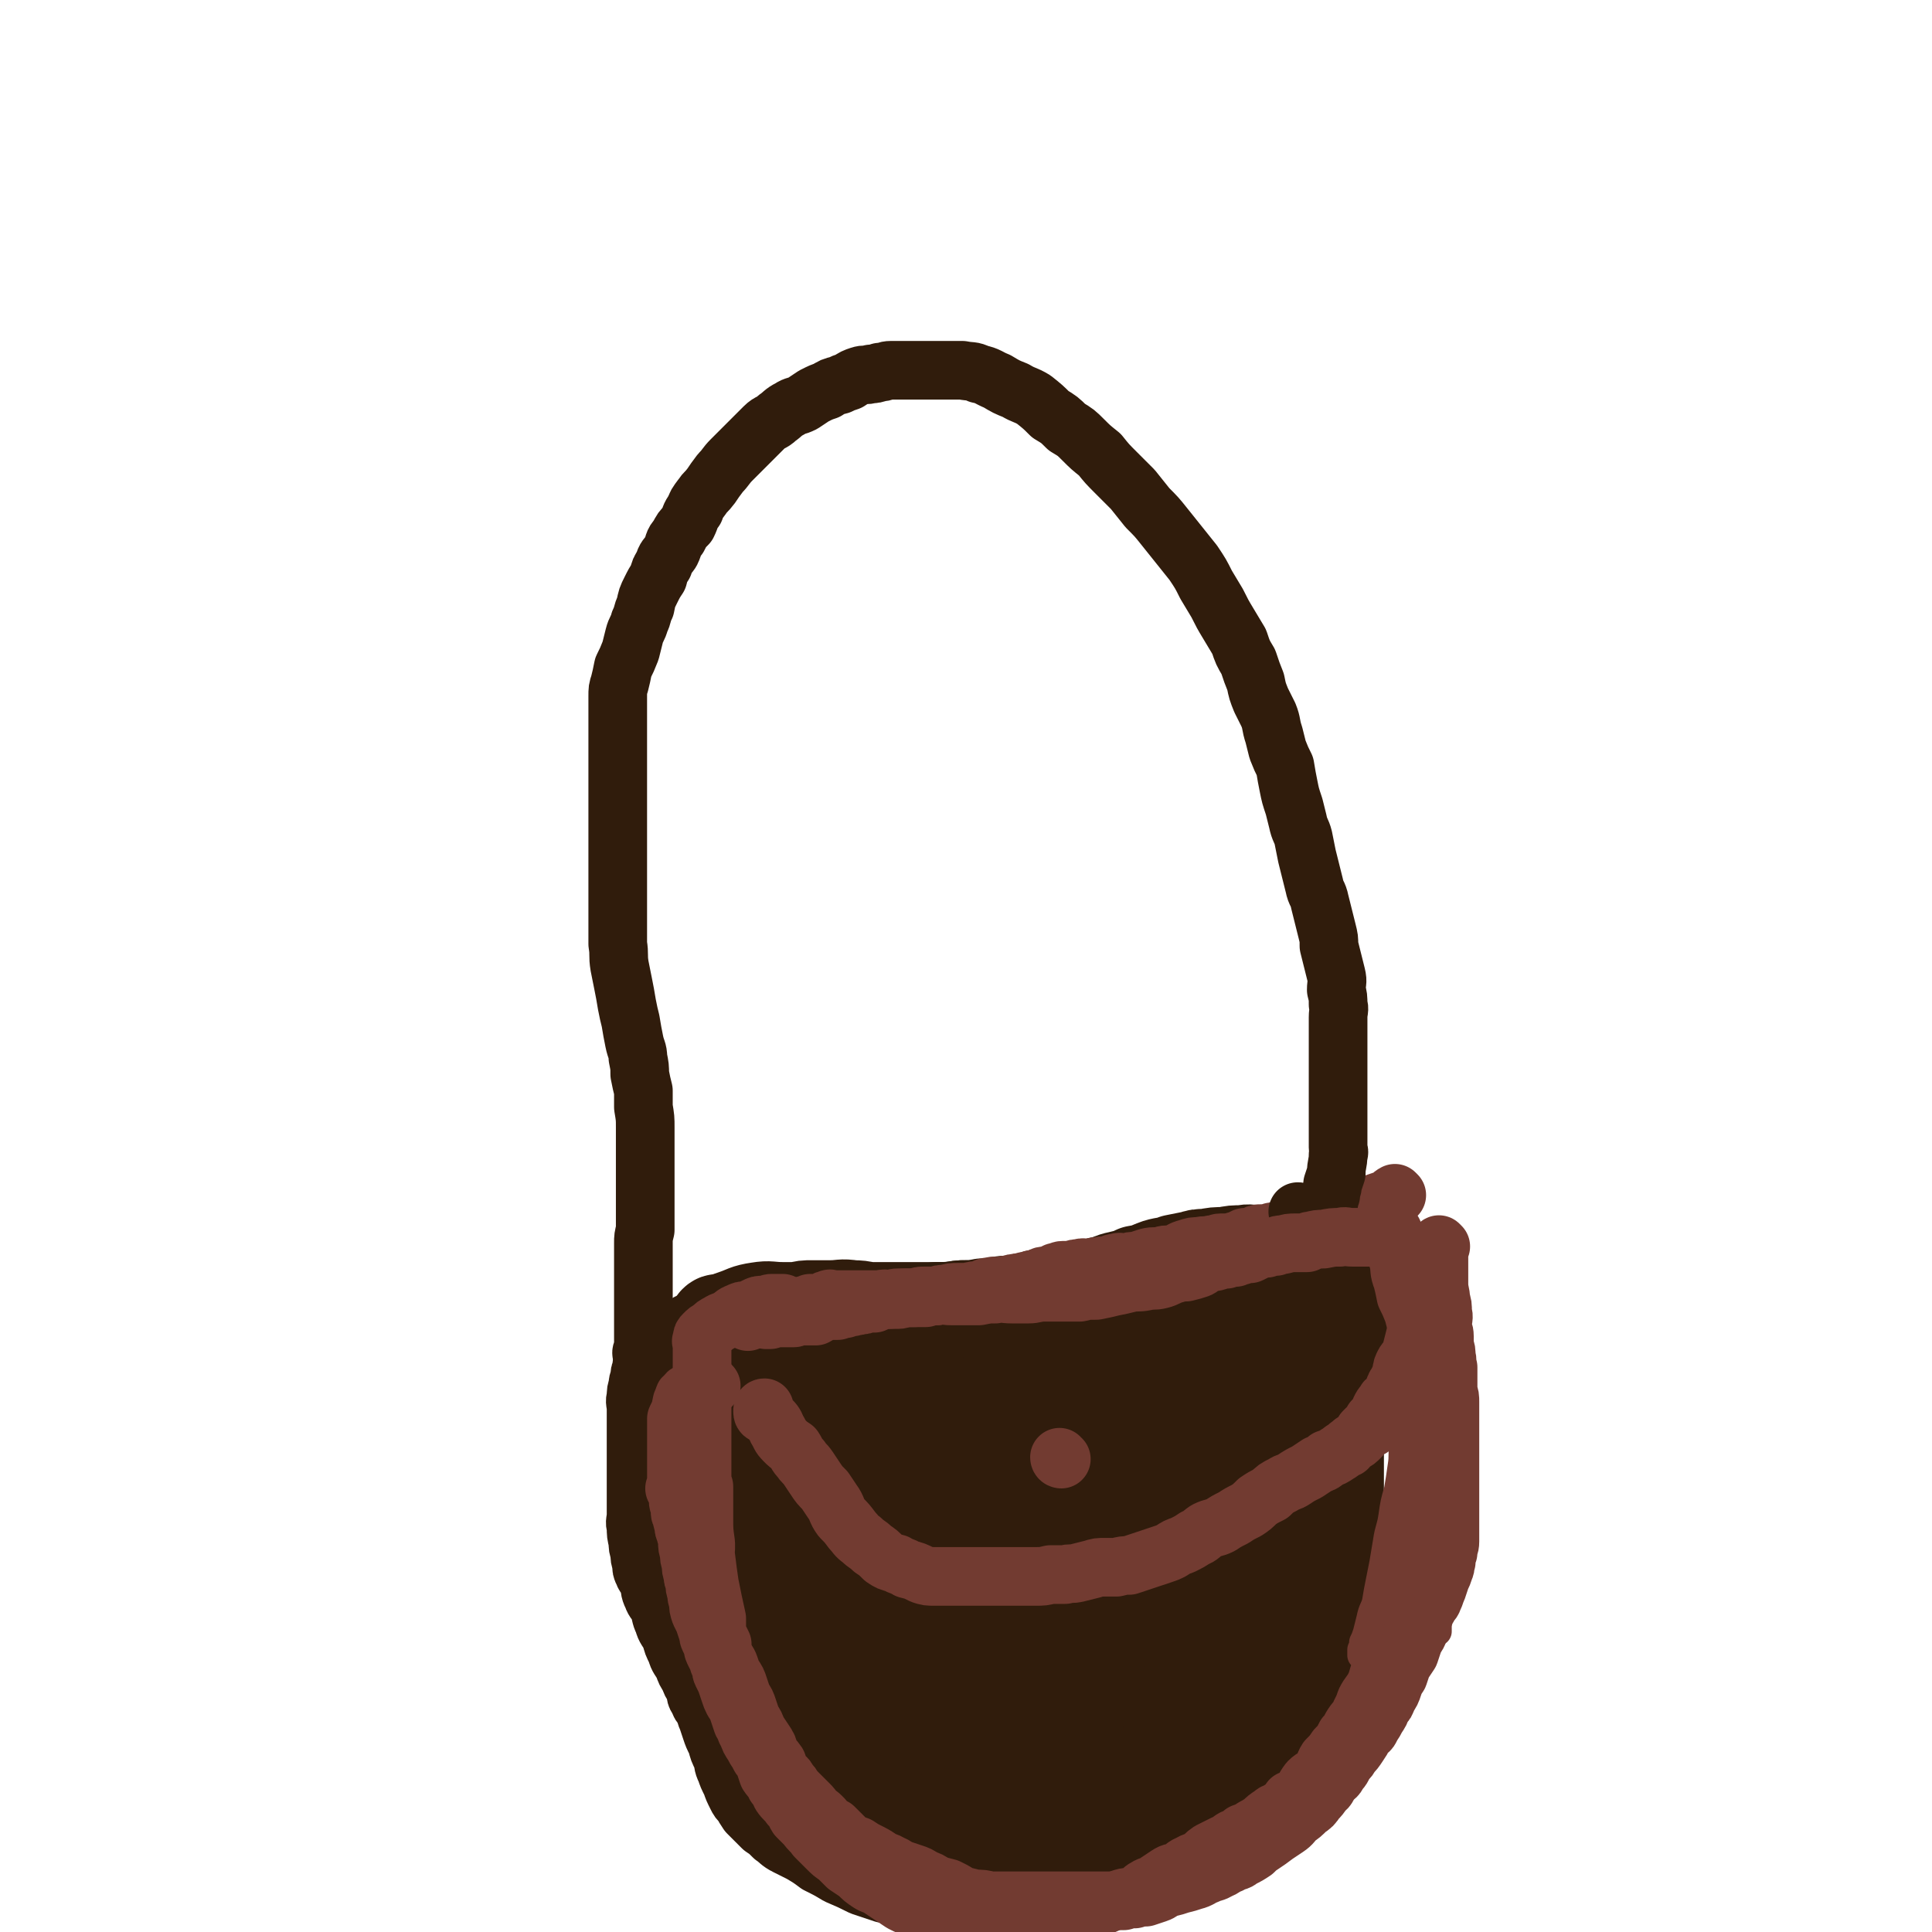
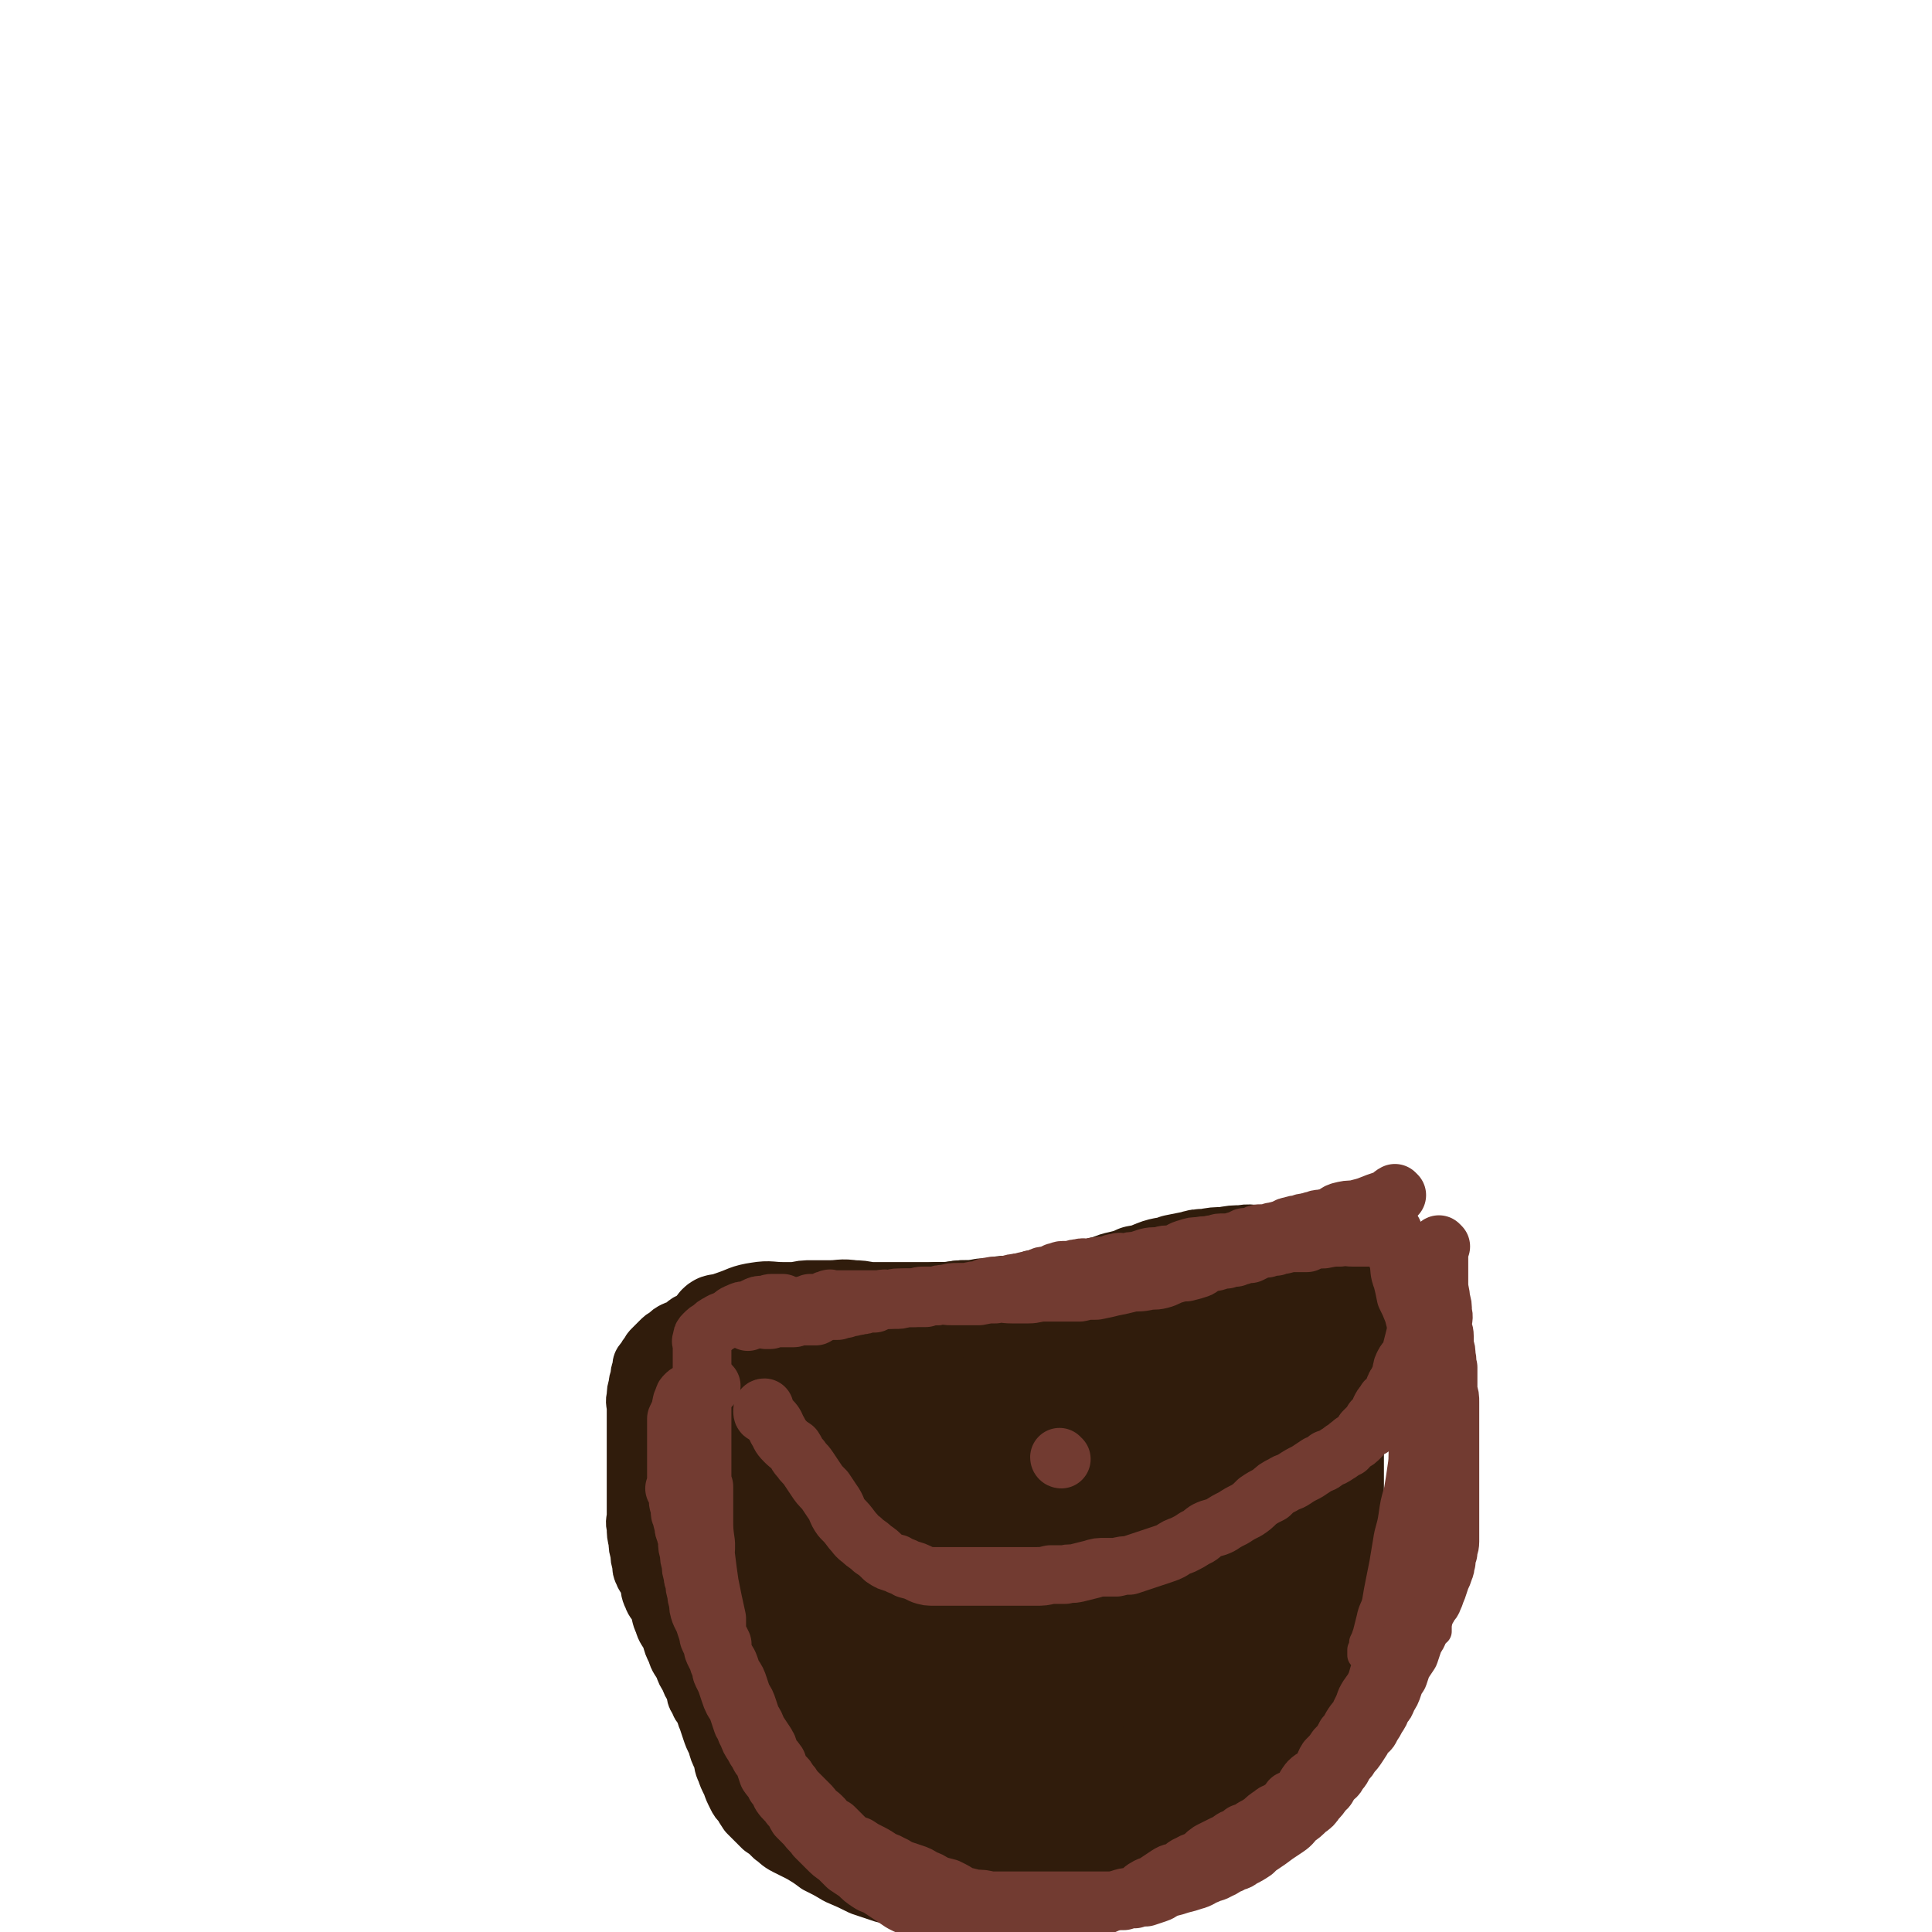
<svg xmlns="http://www.w3.org/2000/svg" viewBox="0 0 1054 1054" version="1.1">
  <g fill="none" stroke="#301C0C" stroke-width="32" stroke-linecap="round" stroke-linejoin="round">
    <path d="M395,712c0,0 -1,-1 -1,-1 5,0 6,1 13,1 6,0 6,0 12,0 6,0 6,0 13,0 6,0 6,0 12,0 6,0 6,0 12,1 4,0 4,-1 8,0 5,0 5,0 9,1 5,0 5,0 11,0 5,0 5,0 10,0 4,0 4,0 9,0 4,0 4,0 9,0 5,0 5,0 9,0 4,0 4,0 9,0 3,0 3,0 6,0 3,0 3,0 7,0 4,0 4,0 8,0 4,0 4,0 7,0 5,0 5,0 10,-1 5,0 5,0 9,-1 4,0 4,0 7,-1 5,-1 5,-1 9,-2 4,-1 4,-1 7,-2 4,-1 4,-1 8,-2 4,0 4,0 8,-1 4,-1 4,-2 8,-3 5,-1 5,-1 9,-2 5,-1 5,-1 9,-2 5,-1 5,0 9,-1 4,-1 4,-2 8,-3 5,-1 5,-1 9,-2 4,-1 4,-2 8,-3 4,-2 4,-2 8,-3 4,-1 4,-1 9,-2 3,-1 3,-2 7,-3 3,-1 3,0 6,-1 2,0 2,0 5,0 3,-1 2,-1 5,-1 2,-1 2,0 4,0 2,0 2,0 4,0 1,0 1,0 2,0 1,0 1,0 2,0 1,0 1,0 2,0 0,0 0,0 1,0 0,0 0,0 0,0 1,0 1,0 1,0 1,0 1,0 1,0 1,0 1,0 1,0 1,0 1,-1 1,0 1,0 1,0 2,1 1,2 0,2 1,4 0,2 1,2 1,4 0,2 0,2 0,5 0,2 0,2 0,4 0,2 0,2 0,4 0,2 0,2 0,4 0,2 0,2 0,4 0,2 0,2 0,4 0,1 0,1 0,3 0,2 0,2 0,5 0,2 0,2 0,5 0,2 0,2 0,5 0,2 0,2 0,4 0,3 0,3 0,6 0,2 0,2 0,5 0,3 0,3 0,6 0,3 0,3 0,6 0,3 0,3 0,6 0,4 0,4 0,7 0,4 0,4 0,7 0,3 0,3 0,6 0,3 0,3 0,6 0,3 0,3 0,5 0,3 0,3 0,6 0,3 0,3 0,6 0,3 0,3 0,6 0,3 0,3 0,6 0,3 0,3 0,6 0,2 0,2 0,4 0,3 0,3 0,6 0,3 0,3 0,6 0,3 0,3 0,5 0,3 0,3 0,6 0,2 1,2 0,4 0,3 -1,3 -1,6 -1,3 -1,3 -2,6 -1,3 0,3 -1,6 -1,2 -1,2 -2,5 -2,3 -2,3 -3,6 -2,3 -1,4 -2,7 -2,4 -2,3 -3,7 -2,3 -1,3 -2,6 -1,4 -1,4 -2,7 -1,2 -1,2 -2,5 -1,2 -2,2 -2,5 -1,2 -1,2 -2,4 0,3 0,3 -1,5 -1,2 -2,2 -2,4 -1,2 -1,2 -1,4 -1,1 -1,1 -1,2 -1,2 -2,1 -2,3 -1,1 -1,1 -1,3 -1,1 -1,1 -1,2 -1,2 -1,2 -2,4 -1,1 -1,1 -2,2 -2,2 -2,2 -3,4 -2,1 -2,1 -3,2 -1,2 -1,2 -2,3 -2,3 -2,3 -4,5 -2,2 -2,2 -4,4 -2,2 -2,2 -4,4 -3,3 -2,3 -5,5 -3,2 -4,2 -7,4 -3,2 -3,2 -6,4 -3,2 -3,2 -7,4 -3,2 -4,2 -7,3 -4,2 -3,3 -7,5 -4,2 -4,2 -8,4 -3,2 -3,1 -6,3 -3,2 -3,3 -6,5 -3,2 -3,1 -6,3 -3,2 -3,2 -6,4 -3,2 -3,2 -7,3 -3,2 -3,2 -6,3 -4,2 -4,2 -8,2 -4,1 -4,1 -8,2 -4,1 -4,1 -8,2 -4,1 -4,1 -8,2 -3,0 -3,0 -7,1 -4,0 -4,0 -8,0 -5,0 -5,0 -11,0 -5,0 -5,0 -11,0 -6,0 -6,0 -13,0 -6,0 -6,0 -12,0 -5,0 -5,0 -11,0 -5,-1 -5,-1 -11,-2 -6,-2 -6,-2 -12,-4 -6,-3 -6,-3 -13,-6 -5,-3 -5,-3 -11,-6 -4,-3 -4,-3 -9,-6 -4,-2 -4,-2 -8,-4 -4,-2 -4,-3 -7,-5 -3,-3 -3,-3 -6,-5 -2,-2 -2,-2 -4,-4 -2,-2 -2,-2 -4,-4 -2,-3 -2,-3 -3,-5 -2,-2 -2,-2 -3,-4 -2,-4 -2,-4 -3,-7 -2,-4 -2,-4 -3,-7 -2,-4 -1,-4 -2,-7 -2,-4 -2,-4 -3,-8 -2,-4 -2,-4 -3,-7 -1,-3 -1,-3 -2,-6 -1,-2 -1,-3 -2,-6 -2,-2 -2,-2 -3,-5 -2,-2 -1,-3 -2,-6 -2,-3 -2,-3 -3,-6 -2,-3 -2,-3 -3,-6 -2,-4 -3,-4 -4,-8 -2,-4 -2,-4 -3,-8 -2,-4 -3,-4 -4,-8 -2,-4 -1,-4 -3,-9 -1,-2 -2,-2 -3,-5 -2,-4 -1,-4 -2,-8 -1,-3 -2,-2 -3,-5 -1,-2 -1,-2 -1,-5 -1,-3 -1,-3 -1,-6 -1,-3 -1,-3 -1,-6 -1,-4 -1,-4 -1,-8 -1,-3 0,-3 0,-7 0,-3 0,-3 0,-7 0,-4 0,-4 0,-7 0,-3 0,-3 0,-6 0,-3 0,-3 0,-6 0,-3 0,-3 0,-6 0,-3 0,-3 0,-6 0,-3 0,-3 0,-6 0,-3 0,-3 0,-6 0,-4 0,-4 0,-7 0,-4 -1,-4 0,-7 0,-3 0,-3 1,-6 0,-2 0,-2 1,-4 0,-3 0,-3 1,-5 0,-3 0,-3 2,-5 1,-2 1,-2 2,-3 1,-2 1,-2 2,-3 1,-1 1,-1 2,-2 1,-1 1,-1 2,-2 2,-2 2,-2 4,-3 2,-2 2,-2 4,-3 2,-1 2,0 4,-1 2,-1 1,-2 3,-3 1,-1 1,0 2,0 1,0 1,0 2,0 0,0 0,0 1,0 1,-1 1,-1 3,-1 1,-1 1,0 2,0 2,-2 2,-2 3,-4 1,-1 1,-1 2,-2 " />
  </g>
  <g fill="none" stroke="#301C0C" stroke-width="53" stroke-linecap="round" stroke-linejoin="round">
    <path d="M697,769c0,0 -1,-1 -1,-1 0,6 0,7 0,14 0,9 0,9 -1,17 0,9 0,9 -2,18 -1,10 -1,10 -2,19 -1,5 -1,5 -2,9 -2,9 -2,9 -4,17 -1,7 -1,7 -3,13 -2,9 -2,9 -5,18 -3,9 -3,9 -6,17 -4,8 -4,8 -8,16 -3,9 -3,9 -7,17 -4,8 -4,8 -9,15 -4,7 -4,6 -9,13 -4,5 -4,5 -8,10 -4,4 -3,5 -7,8 -4,4 -5,3 -9,6 -5,3 -4,3 -9,6 -4,2 -4,1 -9,3 -4,1 -4,1 -8,2 -4,1 -4,1 -8,2 -8,1 -8,1 -16,3 -6,1 -6,2 -12,3 -4,0 -4,0 -7,0 -3,0 -3,0 -6,0 -4,0 -4,0 -8,0 -5,-1 -5,-2 -9,-3 -5,-2 -5,-2 -9,-4 -3,-2 -3,-3 -5,-5 -9,-7 -9,-7 -18,-14 -2,-2 -2,-2 -5,-5 -4,-4 -4,-4 -9,-8 -4,-4 -4,-4 -9,-9 -5,-5 -6,-5 -11,-10 -5,-6 -5,-6 -10,-12 -5,-6 -5,-6 -10,-12 -5,-6 -5,-5 -9,-11 -5,-6 -5,-7 -9,-13 -4,-6 -4,-6 -8,-12 -4,-6 -4,-6 -7,-12 -3,-5 -2,-5 -5,-10 -2,-4 -2,-4 -4,-8 -1,-4 -1,-4 -2,-7 -1,-4 -1,-4 -1,-7 -1,-4 -1,-4 -1,-8 0,-3 0,-3 0,-6 0,-3 -1,-3 0,-5 0,-4 1,-4 2,-6 2,-4 2,-4 5,-7 4,-4 4,-5 9,-8 6,-3 6,-3 13,-6 9,-3 8,-4 17,-7 21,-6 21,-6 42,-11 11,-2 11,-2 21,-3 12,-1 12,0 24,-1 11,-1 11,-2 22,-3 12,-1 12,0 24,-1 11,0 11,-1 21,-1 12,0 12,1 23,0 10,-1 10,-2 20,-3 10,0 10,0 20,0 8,0 8,0 15,0 7,0 7,0 15,0 4,0 4,0 9,0 3,0 3,0 6,0 2,0 2,0 3,0 1,0 1,0 1,0 -2,4 -1,6 -5,9 -6,6 -7,6 -15,11 -9,5 -9,5 -18,8 -13,5 -14,4 -27,8 -13,3 -13,4 -26,7 -15,3 -15,1 -30,4 -13,2 -13,3 -26,5 -13,1 -13,0 -26,1 -12,1 -12,1 -23,2 -11,0 -11,1 -21,0 -7,0 -7,-1 -15,-2 -6,-1 -6,-1 -13,-2 -3,-1 -3,-1 -6,-2 -2,0 -2,0 -3,0 -1,0 -1,0 -1,0 0,-1 0,-2 1,-3 2,-4 2,-4 6,-7 4,-4 4,-4 10,-7 8,-4 8,-4 17,-6 9,-2 9,-2 19,-3 11,-2 11,-2 23,-3 10,-1 10,-1 21,-1 9,-1 9,-1 19,-1 7,0 7,0 14,0 6,0 6,-1 12,-1 3,-1 3,0 7,-1 3,-1 4,0 7,-1 3,-1 2,-2 5,-3 3,-1 3,-1 7,-2 2,-1 2,-1 3,-2 2,-1 2,-1 3,-2 1,0 2,0 2,0 -1,0 -2,0 -4,0 -7,1 -7,1 -13,2 -9,1 -9,1 -18,2 -8,1 -8,2 -17,2 -11,1 -11,0 -22,1 -12,1 -12,1 -24,2 -11,0 -11,0 -22,0 -10,0 -10,0 -20,0 -10,-1 -10,-2 -19,-3 -9,-1 -9,-1 -17,-2 -9,-1 -9,0 -17,-2 -8,-1 -8,-2 -15,-4 -5,-2 -5,-2 -10,-4 -3,-1 -3,-2 -6,-3 -2,-1 -2,-1 -3,-1 -1,0 -1,0 -1,0 -1,0 -1,0 -1,0 1,-3 1,-4 4,-6 3,-4 3,-4 8,-6 6,-3 6,-3 12,-5 7,-2 8,-2 16,-4 9,-1 9,-1 18,-2 8,-1 8,-1 15,-2 11,-1 11,-1 21,-2 11,-2 11,-2 22,-3 13,-1 13,-1 26,-2 11,-1 11,-1 22,-2 11,-1 11,-1 22,-2 10,-1 10,-1 19,-1 12,-1 12,-1 25,-2 11,0 11,0 23,-1 10,0 10,-1 21,-2 9,-1 9,-1 18,-3 7,-1 7,-2 14,-3 7,-2 7,-2 13,-4 5,-2 5,-1 9,-3 4,-2 3,-2 6,-4 3,-1 3,-1 5,-2 0,0 0,0 0,1 1,3 0,3 0,6 0,5 0,5 0,10 0,7 0,7 0,14 0,3 0,3 0,7 0,7 -1,7 -2,15 0,9 0,9 -1,17 -2,9 -2,9 -3,18 -2,8 -2,8 -4,16 -1,8 -1,8 -3,17 -2,9 -2,9 -4,18 -2,9 -2,10 -4,19 -3,10 -3,10 -6,21 -2,9 -2,9 -5,18 -3,9 -2,9 -6,18 -3,8 -3,8 -7,16 -4,9 -4,9 -9,17 -5,9 -4,9 -10,18 -5,7 -5,7 -10,14 -5,6 -5,5 -11,10 -5,5 -5,5 -11,9 -6,4 -6,4 -13,7 -7,3 -7,3 -15,5 -8,1 -8,0 -16,1 -9,0 -9,0 -18,1 -6,0 -6,0 -12,0 -7,-1 -8,0 -15,-1 -8,-2 -8,-2 -16,-5 -9,-3 -9,-3 -17,-7 -9,-5 -9,-5 -17,-10 -10,-6 -10,-5 -18,-12 -9,-8 -9,-8 -16,-17 -8,-9 -9,-9 -15,-18 -7,-10 -7,-10 -13,-20 -6,-11 -6,-11 -11,-22 -5,-11 -5,-11 -9,-24 -3,-12 -3,-12 -6,-24 -2,-12 -1,-13 -2,-25 -1,-10 -1,-11 -1,-21 -1,-9 0,-9 0,-18 0,-8 -1,-8 0,-15 0,-6 0,-6 1,-12 0,-5 0,-6 1,-11 1,-5 2,-5 3,-10 2,-5 1,-5 3,-10 2,-5 2,-5 4,-9 2,-3 2,-3 4,-7 1,-2 1,-2 3,-4 2,-2 2,-2 4,-4 3,-1 3,-2 5,-3 4,-1 4,-1 8,-1 5,0 5,0 10,0 6,0 6,-1 12,0 7,0 7,1 13,3 7,1 7,1 13,4 7,3 7,4 13,8 6,4 6,4 12,8 6,4 7,4 12,8 7,4 6,5 12,9 6,5 6,6 12,10 6,4 7,4 13,8 6,3 6,3 12,6 7,3 7,3 13,5 7,2 7,2 13,3 7,0 7,0 13,0 6,0 6,0 12,0 6,0 6,0 12,0 6,0 6,0 12,0 6,-1 6,-1 13,-2 4,-1 4,-1 9,-2 4,-1 4,-1 7,-1 3,0 3,0 6,0 3,0 3,0 6,0 2,0 2,0 4,1 3,1 3,1 5,4 2,6 2,6 3,13 1,10 0,10 0,20 -1,13 -1,14 -4,26 -3,13 -3,13 -7,25 -5,14 -5,14 -11,27 -6,12 -6,12 -13,23 -6,12 -6,12 -13,22 -6,10 -6,10 -13,19 -6,9 -6,9 -13,18 -5,6 -5,6 -12,12 -5,5 -6,5 -11,9 -4,2 -4,3 -9,5 -3,2 -3,2 -7,2 -2,1 -2,0 -5,1 -3,0 -3,0 -6,0 -3,-1 -3,-2 -5,-4 -3,-4 -4,-4 -6,-10 -3,-10 -2,-10 -2,-21 -1,-13 -1,-13 -1,-26 1,-17 1,-17 4,-33 3,-16 3,-16 8,-32 4,-15 4,-15 9,-30 5,-13 5,-12 10,-25 6,-12 6,-12 12,-25 6,-11 6,-11 12,-22 5,-9 5,-9 11,-18 5,-6 5,-6 10,-12 4,-5 4,-5 9,-8 2,-3 3,-2 5,-4 1,-1 2,-4 2,-3 0,2 0,4 -1,9 -2,10 -2,10 -7,20 -5,13 -4,13 -11,25 -8,12 -9,12 -17,24 -9,13 -8,14 -17,26 -9,11 -9,11 -19,21 -8,10 -8,10 -16,19 -7,7 -7,7 -15,14 -4,4 -4,4 -9,8 -3,2 -3,2 -6,4 -2,1 -2,0 -3,0 -1,0 -1,1 -1,0 1,-8 0,-8 2,-16 3,-11 4,-11 8,-22 6,-11 6,-11 12,-22 8,-14 8,-14 16,-28 6,-11 6,-11 13,-22 7,-10 8,-10 16,-19 8,-10 8,-11 18,-20 7,-8 8,-8 16,-14 7,-6 7,-6 15,-11 6,-3 6,-3 12,-5 4,-1 4,-1 8,-1 2,-1 2,0 4,0 1,0 1,0 3,0 1,0 1,0 2,0 1,5 1,5 1,10 1,11 1,11 -1,22 -2,12 -3,12 -7,24 -5,13 -6,12 -12,25 -6,13 -6,13 -12,25 -6,12 -6,12 -13,24 -5,11 -6,11 -11,23 -6,10 -6,10 -12,21 -4,9 -4,9 -8,17 -3,7 -4,7 -7,13 -1,4 -1,4 -3,8 -1,1 -1,1 -2,3 0,0 0,1 0,1 3,-7 3,-8 6,-16 5,-12 6,-11 11,-23 5,-11 5,-11 11,-23 5,-12 5,-12 11,-24 5,-12 5,-12 10,-23 5,-10 4,-10 9,-20 4,-7 4,-6 8,-13 2,-4 2,-4 4,-8 1,-2 1,-2 1,-4 1,0 0,-1 0,-1 1,4 1,5 1,10 0,9 1,9 0,19 -1,10 -1,10 -3,20 -1,10 -1,10 -4,20 -1,8 -2,8 -4,17 -2,9 -2,9 -4,19 -3,9 -3,9 -6,19 -2,8 -2,8 -4,16 -3,8 -3,8 -6,16 -3,8 -3,8 -6,16 -3,6 -3,6 -6,13 -3,5 -3,5 -7,11 -3,5 -3,4 -8,9 -4,5 -4,5 -9,9 -4,4 -5,3 -10,6 -5,2 -5,3 -11,5 -6,3 -6,2 -13,4 -7,1 -7,1 -13,2 -8,0 -8,0 -15,0 -8,0 -8,0 -16,0 -8,0 -8,0 -17,0 -8,-1 -8,-1 -16,-2 -8,-1 -8,0 -15,-2 -8,-2 -7,-2 -14,-5 -7,-3 -8,-2 -14,-6 -6,-4 -6,-5 -11,-10 -6,-5 -6,-5 -11,-11 -5,-8 -5,-8 -9,-16 -4,-7 -3,-7 -7,-15 -3,-7 -2,-7 -5,-14 -3,-7 -4,-7 -6,-14 -2,-8 -1,-8 -3,-16 -1,-7 -1,-7 -2,-14 -1,-7 -1,-7 -2,-15 -1,-7 -1,-7 -1,-14 0,-5 0,-5 0,-10 0,-5 0,-5 0,-10 0,-5 0,-5 0,-9 0,-6 0,-6 0,-11 0,-5 0,-5 0,-10 0,-3 0,-3 0,-7 0,-3 0,-3 0,-6 0,-3 0,-3 0,-6 0,-4 0,-4 0,-7 0,-4 0,-4 0,-8 0,-5 -1,-5 0,-10 0,-5 0,-5 1,-9 0,-4 0,-4 0,-8 0,-3 -1,-3 0,-7 0,-2 0,-2 1,-5 0,-1 0,-1 0,-2 0,0 0,0 0,-1 0,-1 0,-1 0,-1 1,-1 1,-1 3,-2 3,-1 3,-1 6,-1 4,0 4,0 8,0 6,0 6,-1 12,0 8,0 8,0 16,2 10,2 10,3 19,6 11,3 11,3 22,6 12,4 12,4 24,7 12,3 12,3 24,6 11,3 11,3 22,5 11,2 11,1 21,3 11,1 11,2 21,3 10,1 10,0 20,1 9,0 9,0 17,0 7,0 7,0 14,0 5,0 5,0 10,-1 4,-1 4,-2 7,-3 3,-1 3,0 5,-1 1,-1 1,-1 2,-1 0,0 1,-1 1,0 0,7 0,8 -1,16 -2,8 -2,8 -5,16 -3,9 -3,9 -8,18 -5,11 -5,11 -11,21 -6,11 -6,12 -12,22 -7,10 -7,10 -15,20 -7,10 -7,10 -15,18 -8,9 -8,9 -16,17 -9,7 -9,8 -18,15 -7,6 -7,6 -16,11 -7,4 -7,4 -15,7 -6,2 -7,2 -13,3 -5,1 -5,0 -10,0 -5,0 -5,1 -10,0 -4,0 -5,1 -9,-1 -5,-2 -6,-2 -9,-7 -4,-6 -4,-7 -6,-14 -3,-11 -2,-12 -3,-23 -2,-14 -2,-14 -1,-28 0,-13 0,-14 2,-27 2,-11 2,-11 7,-21 4,-9 4,-8 10,-16 4,-6 4,-7 10,-11 6,-5 7,-5 15,-7 8,-3 8,-2 17,-3 9,0 9,0 18,1 9,1 10,0 18,3 9,3 9,4 17,9 8,5 8,5 15,12 5,6 5,7 9,15 4,8 4,9 5,18 2,9 1,9 0,18 0,9 0,10 -2,19 -3,9 -3,9 -8,17 -5,8 -5,8 -12,14 -6,7 -6,7 -14,12 -7,5 -7,5 -16,8 -7,3 -7,2 -15,4 -8,2 -8,2 -17,3 -7,1 -8,1 -16,0 -7,0 -7,0 -14,-2 -5,-1 -6,-1 -11,-3 -5,-3 -5,-3 -9,-7 -5,-5 -5,-5 -8,-10 -3,-6 -3,-6 -4,-12 -2,-7 -1,-7 -1,-15 -1,-9 -2,-9 0,-17 1,-9 1,-9 5,-17 4,-8 4,-8 9,-14 5,-7 5,-8 12,-13 7,-6 8,-6 16,-9 9,-3 9,-3 19,-5 10,-1 10,-1 20,-1 9,0 10,-1 19,1 8,2 9,2 16,7 6,4 6,5 11,11 5,5 5,6 7,13 3,7 3,8 3,16 1,9 1,9 0,18 0,8 -1,8 -3,16 -3,7 -3,8 -7,14 -5,7 -6,7 -12,12 -6,5 -7,4 -13,8 -7,4 -7,5 -14,7 -7,2 -7,2 -13,2 -6,1 -6,1 -12,1 -5,0 -6,1 -10,-1 -5,-1 -5,-1 -9,-4 -4,-2 -4,-2 -6,-6 -3,-4 -3,-4 -4,-9 -2,-5 -1,-6 -1,-12 -1,-7 -2,-7 0,-15 1,-8 1,-8 5,-16 3,-8 3,-8 7,-15 5,-6 5,-7 10,-12 6,-5 7,-4 14,-8 5,-3 5,-4 11,-6 7,-2 7,-2 13,-2 8,0 8,-1 16,1 7,2 7,2 13,6 8,5 8,5 14,12 5,8 6,8 10,16 4,11 3,12 4,24 2,10 2,10 2,21 1,9 1,9 0,19 0,8 1,8 -1,16 -1,7 -2,8 -6,15 -3,6 -3,6 -8,12 -4,5 -4,5 -10,9 -5,3 -5,3 -12,6 -6,2 -6,2 -13,3 -6,0 -7,0 -13,0 -8,-2 -8,-2 -15,-5 -8,-3 -8,-3 -14,-9 -7,-7 -6,-8 -13,-16 -5,-7 -6,-7 -11,-14 -5,-7 -5,-7 -10,-14 -5,-7 -5,-7 -10,-14 -4,-7 -4,-7 -8,-13 -3,-6 -3,-7 -6,-13 -2,-7 -3,-6 -5,-13 -1,-8 -1,-8 -2,-16 0,-9 0,-9 0,-17 -1,-7 0,-7 0,-14 0,-5 -1,-5 0,-9 0,-4 0,-4 1,-7 1,-4 1,-4 4,-7 3,-4 3,-4 6,-6 4,-3 4,-3 9,-4 6,-1 6,-1 13,-1 8,0 8,-1 16,0 8,1 8,1 16,4 8,3 9,3 15,8 7,4 7,4 13,10 6,5 6,6 10,12 4,6 3,6 6,13 2,6 2,6 4,12 1,6 0,7 0,13 1,6 1,6 0,12 0,6 0,6 -2,11 -3,6 -3,6 -7,10 -6,5 -6,5 -13,8 -8,2 -8,2 -16,2 -9,1 -9,0 -18,0 -8,0 -9,1 -17,0 -8,-1 -9,-1 -16,-4 -8,-4 -9,-5 -16,-11 -7,-6 -7,-6 -13,-13 -6,-8 -7,-7 -11,-16 -5,-9 -4,-10 -7,-20 -2,-10 -2,-11 -3,-21 0,-10 -1,-10 0,-21 0,-6 0,-7 1,-13 1,-7 1,-7 3,-12 3,-7 3,-7 8,-12 4,-5 4,-5 10,-9 5,-4 6,-3 12,-6 6,-2 6,-2 13,-3 7,-2 7,-2 14,-1 8,1 8,1 15,3 6,3 7,3 12,8 5,4 5,4 8,9 4,5 5,5 7,11 2,5 1,6 1,11 1,5 0,6 0,11 0,4 1,4 0,8 0,3 1,4 -1,6 -2,4 -3,4 -7,7 -3,2 -3,2 -8,4 -5,1 -5,1 -10,1 -5,1 -5,1 -11,1 -6,0 -6,1 -12,0 -7,-2 -7,-3 -13,-6 -8,-4 -8,-4 -14,-8 -6,-5 -6,-5 -11,-10 -6,-6 -6,-6 -12,-12 -6,-6 -6,-6 -11,-12 -4,-5 -4,-5 -8,-11 -4,-5 -4,-5 -8,-11 -3,-4 -4,-4 -6,-9 -3,-4 -2,-4 -5,-9 -1,-3 -1,-3 -3,-6 -1,-3 0,-3 -2,-6 0,-1 -1,-1 -1,-3 -1,-1 0,-1 -1,-3 0,-1 0,-1 -1,-3 0,-2 0,-2 0,-4 -1,-1 -1,-1 -1,-2 -1,0 0,0 0,-1 0,0 0,0 0,0 0,-1 0,-2 0,-2 3,-3 3,-3 6,-4 6,-2 6,-3 13,-4 6,-1 6,0 13,0 8,0 8,0 16,0 8,0 8,0 15,0 9,0 9,0 17,0 9,0 9,0 17,0 8,0 8,0 17,0 8,0 8,0 16,-1 8,0 8,0 16,0 7,-1 7,-1 15,-1 8,-1 8,0 16,-1 7,0 7,0 15,-1 8,0 8,0 15,0 8,0 8,0 15,0 7,-1 7,-2 14,-2 5,-1 5,0 10,0 5,0 5,0 9,0 3,0 3,0 6,0 2,0 2,0 4,0 2,0 2,0 4,0 1,0 1,0 2,0 0,0 0,0 1,0 0,0 0,0 0,0 1,0 1,0 2,0 1,0 1,0 2,0 1,0 1,0 2,0 1,0 1,0 2,0 1,0 1,0 2,0 1,0 1,0 2,0 1,0 1,0 2,0 1,0 1,0 1,0 1,0 1,0 1,0 1,0 1,0 3,0 2,-1 2,0 4,-1 1,0 0,-1 0,-1 " />
    <path d="M711,684c0,0 0,-1 -1,-1 -6,0 -6,0 -13,1 -5,0 -5,0 -10,0 -5,0 -5,-1 -9,0 -5,0 -5,0 -10,1 -5,0 -5,0 -10,1 -4,0 -4,0 -7,1 -5,1 -5,1 -10,2 -5,2 -6,1 -11,3 -5,2 -4,2 -10,3 -4,2 -5,2 -9,3 -5,1 -5,2 -10,3 -6,2 -6,2 -11,3 -6,1 -6,1 -12,2 -5,1 -5,1 -11,2 -5,1 -5,2 -11,3 -6,1 -6,0 -11,1 -5,1 -5,1 -9,1 -5,1 -5,1 -9,1 -4,0 -4,0 -8,1 -4,0 -4,0 -8,0 -4,1 -4,1 -8,1 -3,1 -3,1 -7,2 -3,0 -3,0 -6,1 -3,0 -3,0 -7,0 -3,0 -3,1 -6,1 -2,0 -2,0 -5,0 -3,0 -3,0 -6,0 -2,0 -2,0 -5,0 -2,0 -2,1 -5,1 -3,0 -3,0 -6,0 -3,0 -3,0 -6,0 -2,0 -2,1 -5,1 -2,0 -2,0 -4,0 -2,0 -2,0 -3,0 0,0 0,0 -1,0 0,0 0,0 0,0 -1,0 -1,0 -1,0 -2,0 -2,0 -3,0 -2,0 -2,0 -4,0 -3,0 -3,0 -6,0 -3,0 -3,0 -6,0 -3,0 -3,0 -5,0 -2,0 -2,0 -4,0 -2,0 -2,0 -4,0 -2,0 -2,0 -3,0 -2,0 -2,0 -3,0 0,0 0,-1 -1,0 -1,3 -1,3 -2,7 -1,4 0,4 0,7 0,3 0,3 0,7 0,3 0,3 0,7 0,3 0,3 0,7 0,3 0,3 0,7 0,4 0,4 0,7 0,3 0,3 0,7 0,3 -1,3 0,6 0,3 0,3 0,6 1,3 1,3 1,7 1,2 1,2 2,5 0,3 0,3 1,6 0,2 0,2 1,5 0,3 1,3 1,6 1,3 1,3 1,6 1,3 1,3 1,6 1,3 1,3 1,6 1,3 1,2 2,5 0,4 0,4 1,7 1,3 1,3 1,6 1,3 1,3 2,7 1,4 0,4 1,8 1,3 1,3 2,7 1,3 1,3 1,7 1,3 0,3 1,7 1,3 1,3 2,6 1,3 1,3 2,5 1,4 1,4 2,7 1,3 1,3 2,6 1,3 1,3 2,7 1,3 1,3 2,6 1,2 1,2 2,4 1,3 1,3 2,5 1,3 2,2 3,5 2,2 2,2 3,5 2,2 1,2 3,4 2,3 2,2 4,5 2,2 2,2 4,5 2,2 2,2 4,4 2,2 3,2 5,4 3,2 2,2 5,4 3,2 3,2 6,4 2,2 2,2 5,4 3,1 3,1 6,2 3,2 3,3 6,4 3,2 4,1 7,2 3,2 3,3 7,4 3,2 4,1 8,2 4,1 3,2 7,3 4,1 4,1 7,1 4,1 4,1 7,2 4,0 4,0 8,0 4,1 4,1 7,1 4,1 4,0 8,1 4,0 4,0 8,1 3,0 3,0 7,0 3,0 3,0 6,0 2,0 2,0 5,0 2,0 2,0 5,0 2,0 2,0 4,0 3,0 3,0 6,0 3,-1 3,-1 6,-2 3,-1 4,-1 7,-3 3,-2 3,-3 6,-6 4,-3 4,-3 7,-7 5,-4 5,-4 8,-9 5,-6 5,-6 9,-12 4,-6 4,-5 8,-11 4,-7 4,-7 7,-14 3,-7 2,-7 4,-15 2,-8 2,-8 3,-15 1,-7 1,-7 2,-14 1,-6 1,-6 1,-12 1,-4 0,-4 0,-8 0,-3 0,-3 0,-7 0,-3 0,-3 0,-7 0,-4 0,-4 0,-8 0,-4 0,-4 0,-8 0,-3 0,-3 0,-7 0,-3 0,-3 0,-6 0,-3 0,-3 0,-6 0,-3 0,-3 0,-5 0,-1 0,-1 0,-3 0,0 0,0 0,-1 0,-1 0,-1 0,-2 0,0 0,0 0,-1 0,0 0,0 0,0 0,-1 0,-1 0,-1 0,-1 0,-1 0,-1 " />
  </g>
  <g fill="none" stroke="#723B31" stroke-width="32" stroke-linecap="round" stroke-linejoin="round">
    <path d="M762,652c0,0 -1,-1 -1,-1 -2,1 -2,2 -4,3 -6,2 -6,2 -11,4 -3,1 -4,1 -7,2 -4,0 -4,0 -8,1 -3,1 -2,2 -5,3 -2,1 -2,0 -5,1 -2,0 -2,0 -4,1 -2,0 -1,0 -4,1 -2,0 -2,0 -4,1 -2,0 -2,0 -5,1 -2,0 -2,1 -4,2 -2,0 -2,0 -5,1 -2,0 -1,0 -4,1 -1,0 -1,0 -3,0 -2,0 -2,0 -3,1 -1,0 -1,0 -3,1 -1,0 -1,0 -3,0 -2,1 -2,1 -4,2 -2,0 -1,0 -4,1 -2,0 -2,0 -5,0 -2,0 -2,1 -5,1 -3,1 -3,0 -7,1 -3,0 -3,0 -6,1 -4,1 -4,2 -7,3 -4,1 -4,0 -7,1 -4,1 -4,0 -8,1 -3,1 -3,1 -6,2 -3,0 -3,0 -6,1 -2,0 -3,-1 -5,0 -3,0 -2,1 -5,2 -2,0 -2,-1 -5,0 -3,0 -2,0 -5,1 -2,0 -3,-1 -5,0 -2,0 -2,0 -5,1 -2,0 -2,0 -4,0 -2,0 -2,1 -4,1 -2,1 -2,1 -5,2 -2,0 -2,0 -4,1 -2,1 -2,1 -4,1 -2,1 -2,1 -4,1 -2,1 -2,0 -4,1 -2,0 -2,0 -5,1 -2,0 -2,0 -5,1 -2,0 -2,-1 -5,0 -3,0 -2,1 -6,2 -2,0 -3,0 -6,1 -2,0 -3,0 -5,0 -4,0 -4,0 -7,1 -3,0 -3,0 -5,1 -3,0 -4,0 -7,0 -2,0 -2,0 -5,1 -2,0 -2,0 -5,0 -2,0 -2,1 -4,1 -2,0 -2,0 -5,0 -1,0 -1,0 -3,0 -2,0 -2,0 -4,0 -1,0 -1,0 -3,0 -1,0 -1,0 -2,0 -1,0 -1,0 -2,0 -1,0 -1,0 -2,0 -1,0 -1,0 -3,0 -1,0 -1,0 -2,0 -1,0 -1,0 -2,0 -1,0 -1,0 -2,0 -1,0 -1,0 -3,0 -1,0 -1,0 -3,0 -1,0 -1,-1 -2,0 -2,0 -2,1 -4,2 -1,0 -1,0 -2,0 -2,0 -2,0 -4,0 -1,1 -1,1 -3,1 -2,1 -2,0 -4,1 -2,0 -2,0 -4,0 -1,1 -1,0 -3,1 -1,0 -1,0 -3,0 -1,1 -1,1 -3,1 -1,0 -1,-1 -3,0 -1,0 -1,0 -2,1 -1,0 -2,-1 -3,0 -1,0 -1,1 -2,1 -2,1 -2,0 -3,1 0,0 0,0 0,0 0,0 0,0 0,1 0,0 0,0 0,1 -1,1 -1,1 -1,1 " />
    <path d="M760,672c0,0 -1,-1 -1,-1 0,1 0,2 1,4 1,7 1,7 3,13 1,5 0,5 2,10 1,4 1,4 2,9 2,4 2,4 4,9 1,4 1,4 2,7 1,5 1,5 2,9 1,6 0,6 1,11 1,7 1,7 1,13 1,7 0,7 0,13 0,6 0,6 0,13 0,5 0,5 0,10 0,4 0,4 0,8 0,4 0,4 0,7 0,4 0,4 0,7 0,4 0,4 0,7 0,4 0,4 0,8 0,3 1,3 0,6 0,4 0,4 -1,8 -1,3 -1,3 -1,6 -1,2 -1,2 -1,5 -1,3 0,3 -1,6 -1,3 -1,3 -2,6 -1,2 -1,2 -2,5 -1,3 -1,3 -2,5 -1,3 -1,3 -2,6 -1,3 -1,3 -2,5 -1,3 -1,3 -2,6 -1,3 -1,3 -3,7 -1,3 -2,3 -3,6 -1,3 -1,3 -2,6 -2,4 -1,4 -3,8 -2,4 -3,4 -5,8 -1,3 -1,3 -3,7 -1,3 -2,3 -4,6 -2,3 -1,3 -4,6 -2,4 -2,4 -5,7 -2,3 -2,3 -5,6 -2,3 -1,4 -4,7 -2,3 -3,2 -6,5 -3,4 -2,4 -5,7 -2,2 -2,2 -5,3 -2,3 -2,3 -5,5 -2,2 -3,1 -5,3 -3,2 -3,2 -5,4 -3,2 -3,2 -5,3 -3,2 -3,2 -6,3 -2,2 -2,2 -5,3 -2,1 -2,2 -5,3 -2,1 -2,1 -4,2 -2,1 -2,1 -4,2 -3,2 -2,2 -5,4 -3,2 -3,1 -6,3 -3,1 -3,2 -6,4 -3,1 -3,0 -6,2 -3,2 -3,2 -6,4 -2,2 -3,1 -6,3 -2,1 -2,2 -4,3 -2,1 -2,1 -5,2 -2,0 -2,0 -5,1 -2,1 -2,1 -4,1 -2,1 -2,1 -4,2 -2,0 -2,0 -4,1 -2,1 -2,1 -4,1 -2,1 -2,0 -4,1 -2,0 -2,0 -4,1 -2,0 -2,0 -5,1 -2,0 -2,1 -4,2 -2,0 -2,0 -5,0 -2,0 -2,1 -5,1 -1,0 -1,0 -3,0 -3,0 -3,0 -6,0 -2,0 -2,0 -4,0 -2,0 -2,0 -5,0 -2,0 -2,0 -5,0 -2,0 -2,0 -5,0 -2,0 -2,0 -5,0 -2,0 -2,0 -5,0 -2,0 -2,0 -4,0 -3,0 -3,0 -6,0 -3,0 -3,0 -6,0 -4,-1 -4,-1 -8,-2 -3,-2 -3,-2 -6,-4 -4,-1 -4,-1 -8,-3 -3,-2 -3,-2 -6,-4 -3,-2 -3,-2 -6,-4 -3,-2 -3,-1 -6,-3 -3,-2 -3,-2 -6,-5 -3,-2 -3,-2 -6,-4 -2,-2 -2,-2 -5,-5 -3,-2 -3,-2 -6,-5 -3,-3 -3,-3 -6,-6 -2,-3 -3,-3 -5,-6 -3,-3 -3,-3 -5,-5 -2,-3 -1,-4 -4,-6 -2,-3 -3,-3 -5,-6 -1,-2 -1,-3 -3,-5 -1,-3 -2,-3 -4,-6 -1,-3 -1,-3 -2,-6 -1,-3 -2,-2 -3,-5 -2,-3 -2,-3 -3,-5 -2,-3 -2,-3 -3,-6 -2,-3 -1,-3 -3,-6 -1,-3 -1,-3 -2,-6 -1,-3 -1,-3 -3,-6 -1,-2 -1,-2 -2,-5 -1,-3 -1,-3 -2,-6 -1,-2 -1,-2 -2,-4 -1,-2 0,-2 -1,-4 -1,-2 -1,-2 -1,-3 -1,-2 -1,-2 -2,-4 -1,-2 -1,-2 -1,-3 -1,-3 -1,-3 -2,-5 -1,-2 0,-2 -1,-4 -1,-3 -1,-3 -2,-6 -1,-2 -1,-2 -2,-4 -1,-3 -1,-3 -1,-6 -1,-3 -1,-3 -1,-5 -1,-3 -1,-3 -1,-6 -1,-2 -1,-2 -1,-4 -1,-3 -1,-3 -1,-6 -1,-3 -1,-3 -1,-6 -1,-3 -1,-3 -1,-6 0,-3 -1,-3 -1,-5 -1,-2 -1,-2 -1,-4 -1,-3 -1,-3 -1,-5 -1,-1 -1,-1 -1,-3 0,-1 0,-1 0,-3 -1,-1 -1,-1 -1,-2 0,-2 0,-3 0,-5 -1,-1 -1,-1 -2,-2 0,0 1,0 1,0 0,0 0,-1 0,-1 0,-1 0,-1 0,-2 0,-3 0,-3 0,-6 0,-7 0,-7 0,-15 0,-3 0,-3 0,-7 0,-1 0,-1 0,-2 0,-2 0,-2 0,-5 2,-4 2,-4 3,-9 1,-1 0,-1 1,-2 0,-1 0,-1 1,-2 1,-1 1,-1 2,-1 1,-1 2,-1 2,-1 1,-1 1,-1 2,-1 0,0 1,0 1,0 1,0 2,0 2,0 1,-1 1,-2 2,-2 1,-1 1,0 3,0 0,0 0,0 0,0 " />
    <path d="M779,698c0,0 -1,-1 -1,-1 -1,2 0,3 0,6 -1,7 -2,7 -3,14 -1,4 -1,4 -2,8 -1,4 -1,4 -2,8 -1,4 -1,4 -2,7 -1,2 -2,2 -3,4 -1,2 -1,2 -1,3 -1,2 0,3 -1,4 -1,2 -1,2 -2,4 -1,1 -1,2 -2,4 -1,2 -1,2 -2,4 -2,1 -2,1 -3,3 -1,1 -1,1 -2,3 0,2 0,2 -1,3 -1,1 -1,1 -1,2 -1,0 -1,0 -2,1 -1,2 0,2 -1,4 -1,0 -1,0 -2,0 -1,1 -1,1 -2,2 -1,2 -1,2 -2,3 -2,2 -2,2 -4,3 -2,2 -2,1 -3,3 -3,1 -3,2 -5,3 -3,2 -3,2 -6,3 -2,2 -2,2 -5,3 -3,2 -3,2 -6,4 -4,2 -4,2 -7,4 -3,2 -3,1 -6,3 -4,2 -4,2 -7,5 -4,2 -4,2 -7,4 -3,3 -3,3 -6,5 -4,2 -4,2 -7,4 -4,2 -4,2 -7,4 -4,2 -4,1 -8,3 -3,2 -3,3 -6,4 -3,2 -3,2 -7,4 -3,1 -3,1 -6,3 -2,1 -2,1 -5,2 -3,1 -3,1 -6,2 -3,1 -3,1 -6,2 -3,1 -3,1 -6,2 -3,0 -3,0 -7,1 -3,0 -3,0 -6,0 -4,0 -4,0 -7,1 -4,1 -4,1 -8,2 -4,1 -4,0 -7,1 -4,0 -4,0 -8,0 -4,1 -4,1 -8,1 -4,0 -4,0 -7,0 -4,0 -4,0 -8,0 -4,0 -4,0 -8,0 -5,0 -5,0 -9,0 -4,0 -4,0 -8,0 -4,0 -4,0 -7,0 -4,0 -4,0 -8,0 -4,0 -4,0 -7,-1 -4,-2 -4,-2 -8,-3 -3,-2 -3,-1 -6,-3 -4,-1 -4,-1 -7,-3 -3,-3 -3,-3 -6,-5 -3,-3 -3,-2 -6,-5 -3,-2 -3,-3 -5,-5 -3,-4 -3,-4 -6,-7 -3,-4 -2,-5 -5,-9 -2,-3 -2,-3 -4,-6 -3,-3 -3,-3 -5,-6 -2,-3 -2,-3 -4,-6 -2,-3 -3,-3 -4,-5 -3,-3 -2,-3 -4,-6 -3,-2 -3,-2 -5,-4 -3,-3 -2,-3 -4,-6 -1,-2 -1,-3 -3,-5 -1,-1 -1,-1 -3,-3 -1,-1 -2,0 -2,-2 0,-1 0,-2 1,-2 " />
    <path d="M579,796c0,0 -1,0 -1,-1 " />
  </g>
  <g fill="none" stroke="#301C0C" stroke-width="32" stroke-linecap="round" stroke-linejoin="round">
-     <path d="M351,739c0,0 -1,0 -1,-1 0,-1 1,-1 1,-2 0,-9 0,-9 0,-18 0,-6 0,-6 0,-13 0,-6 0,-6 0,-13 0,-3 0,-3 0,-6 0,-4 0,-4 0,-8 0,-3 0,-3 1,-7 0,-3 0,-3 0,-6 0,-3 0,-3 0,-7 0,-4 0,-4 0,-8 0,-3 0,-3 0,-7 0,-4 0,-4 0,-8 0,-6 0,-6 0,-11 0,-5 0,-5 0,-9 0,-5 0,-5 -1,-11 0,-4 0,-4 0,-9 -1,-4 -1,-4 -2,-9 0,-4 0,-4 -1,-9 0,-4 -1,-4 -2,-9 -1,-5 -1,-5 -2,-11 -1,-4 -1,-4 -2,-9 -1,-6 -1,-6 -2,-11 -1,-5 -1,-5 -2,-10 -1,-6 0,-6 -1,-12 0,-6 0,-6 0,-11 0,-4 0,-4 0,-9 0,-5 0,-5 0,-9 0,-5 0,-5 0,-9 0,-4 0,-4 0,-8 0,-4 0,-4 0,-8 0,-4 0,-4 0,-8 0,-5 0,-5 0,-9 0,-4 0,-4 0,-8 0,-5 0,-5 0,-9 0,-5 0,-5 0,-10 0,-5 0,-5 0,-9 0,-4 0,-4 0,-8 0,-3 0,-3 0,-7 0,-4 0,-4 0,-7 0,-3 0,-3 0,-6 0,-4 0,-4 1,-7 1,-4 1,-4 2,-9 2,-4 2,-4 4,-9 1,-4 1,-4 2,-8 1,-4 2,-4 3,-8 2,-4 1,-4 3,-8 1,-5 1,-5 3,-9 2,-4 2,-4 4,-7 1,-4 1,-4 3,-7 1,-4 2,-4 4,-7 2,-4 1,-5 4,-8 2,-4 2,-4 5,-7 2,-4 1,-4 4,-8 1,-3 1,-3 4,-7 2,-3 2,-2 5,-6 2,-3 2,-3 5,-7 3,-3 3,-4 6,-7 3,-3 3,-3 6,-6 3,-3 3,-3 6,-6 3,-3 3,-3 6,-6 3,-3 4,-2 7,-5 3,-2 3,-3 7,-5 3,-2 3,-1 7,-3 3,-2 3,-2 6,-4 4,-2 4,-2 7,-3 3,-2 3,-2 7,-3 2,-1 2,-1 5,-2 3,-2 3,-2 6,-3 3,-1 3,0 6,-1 2,0 2,0 5,-1 3,0 3,-1 6,-1 2,0 2,0 5,0 3,0 3,0 6,0 2,0 2,0 5,0 4,0 4,0 7,0 4,0 4,0 8,0 4,0 4,0 8,0 5,1 5,0 9,2 5,1 5,2 10,4 5,3 5,3 10,5 5,3 5,2 10,5 5,4 5,4 9,8 5,3 5,3 9,7 5,3 5,3 9,7 4,4 4,4 9,8 4,5 4,5 9,10 4,4 4,4 9,9 4,5 4,5 8,10 5,5 5,5 9,10 4,5 4,5 8,10 4,5 4,5 8,10 4,6 4,6 7,12 3,5 3,5 6,10 3,6 3,6 6,11 3,5 3,5 6,10 2,6 2,6 5,11 2,6 2,6 4,11 1,5 1,5 3,10 2,4 2,4 4,8 2,5 1,5 3,11 1,4 1,4 2,8 2,5 2,5 4,9 1,6 1,6 2,11 1,5 1,5 3,11 1,4 1,4 2,8 1,5 2,5 3,9 1,5 1,5 2,10 1,4 1,4 2,8 1,4 1,4 2,8 1,5 2,4 3,9 1,4 1,4 2,8 1,4 1,4 2,8 1,4 1,4 1,8 1,4 1,4 2,8 1,4 1,4 2,8 1,4 0,4 0,8 1,4 1,4 1,8 1,3 0,3 0,7 0,4 0,4 0,7 0,3 0,3 0,6 0,4 0,4 0,7 0,2 0,2 0,5 0,2 0,2 0,5 0,2 0,2 0,4 0,3 0,3 0,5 0,3 0,3 0,7 0,3 0,3 0,6 0,3 0,3 0,6 0,2 0,2 0,5 0,1 0,1 0,3 0,2 0,2 0,3 0,1 0,1 0,2 0,0 0,0 0,0 0,2 1,2 0,4 0,5 -1,5 -1,10 -1,3 -1,3 -2,6 0,3 -1,3 -1,6 -1,2 -1,2 -1,4 -1,2 -1,2 -1,3 -1,1 -1,1 -2,1 0,1 0,1 -1,1 0,1 -1,0 -1,1 -1,0 -1,0 -2,0 -1,0 -1,0 -2,0 -1,0 -1,0 -1,0 -1,0 -1,0 -2,0 -1,0 -1,0 -1,0 -1,0 -1,0 -2,0 -1,-1 -1,-1 -2,-1 " />
-   </g>
+     </g>
  <g fill="none" stroke="#723B31" stroke-width="32" stroke-linecap="round" stroke-linejoin="round">
    <path d="M756,675c0,0 -1,-1 -1,-1 -3,0 -3,0 -6,1 -6,0 -6,0 -11,0 -4,0 -4,-1 -7,0 -4,0 -4,0 -9,1 -3,0 -3,0 -7,1 -1,0 -1,0 -2,1 -3,0 -3,0 -6,0 -4,0 -3,0 -7,1 -2,0 -2,0 -4,1 -3,0 -3,0 -5,1 -3,0 -3,0 -5,1 -2,1 -2,1 -4,2 -3,0 -3,0 -5,1 -2,0 -2,0 -3,1 -3,0 -3,0 -5,1 -3,0 -3,0 -5,1 -3,1 -3,0 -5,1 -3,1 -3,2 -5,3 -3,1 -3,1 -7,2 -3,0 -3,0 -6,1 -4,1 -4,2 -8,3 -4,1 -4,0 -8,1 -5,1 -5,0 -9,1 -4,1 -4,1 -9,2 -4,1 -4,1 -9,2 -5,0 -5,0 -9,1 -5,0 -5,0 -10,0 -5,0 -5,0 -9,0 -5,0 -5,1 -9,1 -5,0 -5,0 -9,0 -5,0 -5,-1 -9,0 -4,0 -4,0 -9,1 -4,0 -4,0 -8,0 -4,0 -4,0 -7,0 -4,0 -4,-1 -8,0 -3,0 -3,0 -6,1 -3,0 -3,0 -5,0 -3,0 -3,0 -6,0 -2,0 -2,0 -4,0 -3,0 -3,1 -5,1 -2,0 -2,-1 -4,0 -2,0 -2,1 -4,2 -2,0 -2,0 -4,0 -2,1 -2,1 -4,1 -2,1 -2,0 -4,1 -2,0 -2,0 -4,1 -2,0 -2,0 -4,1 -2,0 -2,0 -4,0 -2,0 -2,0 -4,1 -2,0 -2,1 -4,2 -1,0 -1,0 -3,0 -1,0 -1,0 -2,0 -2,0 -2,0 -4,0 -2,0 -2,1 -3,1 -2,0 -2,0 -3,0 -2,0 -2,0 -3,0 -1,0 -1,0 -3,0 -1,0 -1,-1 -2,0 -1,0 -1,1 -2,1 0,0 0,0 -1,0 0,0 -1,0 -1,0 " />
    <path d="M786,680c0,0 -1,-1 -1,-1 0,4 0,6 0,11 0,5 0,5 0,10 0,5 1,5 1,9 1,3 1,3 1,7 1,3 0,3 0,7 0,3 1,3 1,6 0,2 0,2 0,5 1,3 1,3 1,6 1,3 0,3 1,6 0,3 0,3 0,6 0,3 0,4 0,7 1,3 1,3 1,6 0,2 0,2 0,5 0,2 0,2 0,5 0,2 0,2 0,5 0,2 0,2 0,5 0,3 0,3 0,5 0,2 0,2 0,5 0,2 0,2 0,5 0,2 0,2 0,4 0,3 0,3 0,5 0,3 0,3 0,6 0,3 0,3 0,6 0,4 0,4 0,8 0,2 0,2 0,5 0,4 0,4 0,7 0,3 -1,3 -1,6 -1,2 -1,2 -1,5 -1,2 0,2 -1,4 -1,3 -1,3 -2,5 -1,3 -1,3 -2,6 -1,2 -1,3 -2,5 -1,3 -2,2 -3,5 -2,3 -1,3 -3,6 -1,3 -1,3 -2,7 -1,3 -2,3 -3,6 -1,3 -1,3 -2,6 -2,3 -2,3 -4,6 -1,3 -1,3 -2,6 -2,3 -2,3 -3,6 -1,3 -1,3 -3,6 -1,3 -1,3 -3,5 -1,3 -1,3 -3,6 -1,2 -1,2 -3,5 -1,3 -2,2 -4,5 -1,2 -1,2 -3,5 -2,3 -2,3 -4,5 -1,2 -1,2 -3,4 -2,3 -1,3 -4,6 -1,3 -2,2 -4,5 -2,2 -1,3 -4,5 -2,3 -2,3 -4,5 -2,3 -2,3 -5,5 -3,3 -3,3 -6,5 -2,2 -2,3 -5,5 -3,2 -3,2 -6,4 -4,3 -4,3 -7,5 -3,2 -3,2 -5,4 -3,2 -3,2 -7,4 -2,2 -3,1 -6,3 -3,1 -3,2 -6,3 -3,2 -3,1 -7,3 -3,1 -3,2 -7,3 -3,1 -3,1 -7,2 -3,1 -3,1 -7,2 -3,1 -3,2 -6,3 -3,1 -3,1 -6,2 -3,0 -3,0 -6,1 -3,0 -3,0 -6,1 -3,0 -3,0 -6,0 -4,0 -4,0 -7,0 -3,0 -3,0 -6,0 -3,0 -3,0 -7,0 -3,0 -3,0 -6,0 -3,0 -3,0 -6,0 -3,0 -3,0 -6,0 -3,0 -3,0 -6,0 -3,0 -3,0 -7,0 -4,0 -4,0 -8,0 -4,0 -4,0 -8,0 -4,-1 -4,-1 -8,-1 -4,-1 -4,-1 -8,-2 -3,-2 -3,-2 -7,-4 -4,-1 -4,-1 -7,-2 -3,-2 -3,-2 -6,-3 -3,-2 -3,-2 -6,-3 -3,-1 -3,-1 -6,-2 -3,-1 -3,-2 -6,-3 -3,-2 -3,-1 -6,-3 -3,-2 -3,-2 -7,-4 -2,-1 -2,-1 -5,-3 -3,-1 -3,-1 -6,-3 -2,-2 -2,-2 -4,-4 -1,-1 -1,-1 -3,-3 -2,-1 -2,-1 -4,-2 -1,-2 -1,-2 -3,-4 -2,-2 -2,-1 -4,-3 -1,-2 -1,-2 -3,-4 -2,-2 -2,-2 -4,-4 -2,-2 -2,-2 -4,-4 -1,-2 -1,-2 -3,-4 -1,-3 -2,-2 -4,-5 -1,-2 -1,-2 -2,-5 -2,-3 -2,-2 -4,-5 -1,-4 -1,-4 -3,-7 -2,-3 -2,-3 -4,-6 -1,-3 -1,-3 -3,-6 -1,-3 -1,-3 -2,-6 -1,-3 -1,-3 -3,-6 -1,-3 -1,-3 -2,-6 -1,-3 -1,-3 -3,-6 -1,-2 -1,-2 -2,-5 -1,-3 -2,-3 -3,-6 -1,-2 -1,-3 -1,-6 -1,-2 -1,-2 -2,-4 -1,-2 -1,-2 -1,-4 -1,-1 0,-1 0,-2 0,-1 0,-1 0,-1 0,-1 0,-1 0,-1 0,-1 0,-1 0,-2 -2,-9 -2,-9 -4,-19 -1,-7 -1,-7 -2,-15 -1,-2 0,-2 0,-4 0,-1 0,-1 0,-3 -1,-7 -1,-7 -1,-14 0,-6 0,-6 0,-12 0,-2 0,-2 0,-4 0,0 0,0 0,-1 -1,-3 -1,-3 -1,-6 0,-6 0,-6 0,-12 0,-3 0,-3 0,-6 0,0 0,0 0,-1 0,0 0,0 0,0 0,-1 0,-1 0,-1 0,-4 0,-4 0,-7 0,-6 0,-6 0,-13 0,-2 0,-2 0,-5 0,-2 0,-2 0,-3 0,-7 0,-7 0,-13 0,-5 0,-5 0,-10 0,-1 0,-1 0,-2 0,0 -1,0 0,-1 0,-2 0,-2 1,-3 2,-2 2,-2 4,-3 2,-2 2,-2 4,-3 3,-2 3,-1 6,-3 2,-1 2,-2 5,-3 2,-1 2,-1 4,-1 3,-1 3,-1 5,-2 2,-1 2,-1 4,-1 2,0 2,0 3,0 1,-1 1,-1 2,-1 1,0 1,0 1,0 1,0 1,0 1,0 2,0 2,0 4,0 2,2 2,2 4,3 1,1 0,1 1,2 " />
  </g>
  <g fill="none" stroke="#723B31" stroke-width="16" stroke-linecap="round" stroke-linejoin="round">
    <path d="M774,764c0,0 -1,-1 -1,-1 0,6 0,7 0,14 0,7 0,7 0,14 0,6 0,6 0,12 1,6 1,6 1,12 1,5 0,5 1,9 0,5 0,5 0,9 1,5 2,5 2,10 1,4 0,4 1,8 0,4 0,4 0,9 0,3 0,3 0,7 0,3 0,3 0,6 0,2 0,2 0,3 0,2 0,2 0,3 0,1 0,1 0,2 0,0 0,0 0,0 0,1 0,2 0,2 0,-1 0,-1 0,-3 -1,-4 -1,-4 -2,-8 -1,-5 -1,-5 -2,-10 0,-6 0,-6 0,-13 0,-8 -1,-8 -1,-16 0,-7 0,-7 0,-14 0,-6 0,-6 0,-13 0,-5 0,-5 0,-11 0,-6 0,-6 0,-11 0,-6 0,-6 0,-11 0,-4 0,-4 0,-9 0,-2 0,-2 0,-3 " />
    <path d="M776,767c0,0 -1,-1 -1,-1 0,10 -1,11 0,22 1,8 1,7 3,15 1,8 1,8 2,15 1,7 1,7 2,15 1,5 1,5 1,11 1,6 1,6 1,12 1,7 0,7 0,13 0,6 0,6 0,12 0,4 0,6 0,9 " />
    <path d="M778,727c0,0 -1,-1 -1,-1 0,3 0,4 0,8 0,11 0,11 0,21 0,7 0,7 0,15 0,7 1,7 0,14 0,8 0,8 -1,16 -1,6 -1,6 -2,12 -2,7 -2,7 -3,14 -1,7 -1,7 -2,15 -1,5 -1,5 -1,10 -1,5 -1,5 -2,9 0,4 0,4 -1,7 0,4 0,4 0,7 0,3 0,3 0,6 0,2 0,2 0,4 0,1 0,1 0,2 " />
    <path d="M783,758c0,0 -1,-1 -1,-1 -1,2 0,3 -1,5 -1,8 -2,8 -4,16 -2,6 -2,6 -3,13 -1,7 -1,7 -2,15 0,8 0,8 -1,16 0,8 0,8 0,15 0,7 0,7 0,14 0,6 0,6 0,12 0,7 0,7 0,13 0,6 0,6 0,11 0,4 0,4 0,7 0,2 0,2 0,5 0,0 0,0 0,1 " />
    <path d="M784,716c0,0 -1,-1 -1,-1 0,3 0,5 0,9 1,5 1,5 1,10 0,4 0,4 0,9 0,4 0,4 0,9 0,3 0,3 0,6 0,4 0,4 0,7 0,3 0,3 0,7 0,2 0,2 0,5 0,3 0,3 0,5 0,3 0,3 0,6 0,3 0,3 0,6 0,3 -1,3 -1,6 0,4 0,4 0,7 -1,5 -1,4 -2,9 -1,4 -1,4 -2,9 -1,4 -1,4 -3,9 -1,5 -1,5 -3,10 -1,5 -1,5 -2,10 -2,4 -2,4 -3,8 -2,4 -3,4 -4,8 -2,5 -2,5 -3,10 -2,4 -2,4 -3,9 -2,5 -2,5 -3,10 -1,4 -1,4 -2,7 -1,4 -1,4 -2,8 0,3 0,3 -1,6 -1,2 -1,2 -1,5 -1,3 0,3 -1,6 -1,2 -1,2 -2,4 0,1 0,1 0,2 0,1 1,1 0,2 0,0 -1,0 -1,0 " />
    <path d="M773,713c0,0 -1,-1 -1,-1 -1,7 0,8 -1,16 0,8 0,8 -1,16 0,8 0,8 0,16 -1,8 -1,8 -2,15 -1,7 -1,7 -2,13 -1,6 0,6 -1,12 -1,7 -1,7 -2,13 -2,7 -2,7 -3,14 -1,7 -2,7 -3,14 -1,6 -1,6 -2,12 -1,5 -1,5 -2,10 -1,5 -1,5 -2,11 -1,4 -2,4 -3,9 -1,4 -1,4 -2,8 -1,3 -1,3 -2,5 0,2 0,2 -1,4 0,1 0,1 0,2 0,0 0,1 0,1 " />
  </g>
</svg>